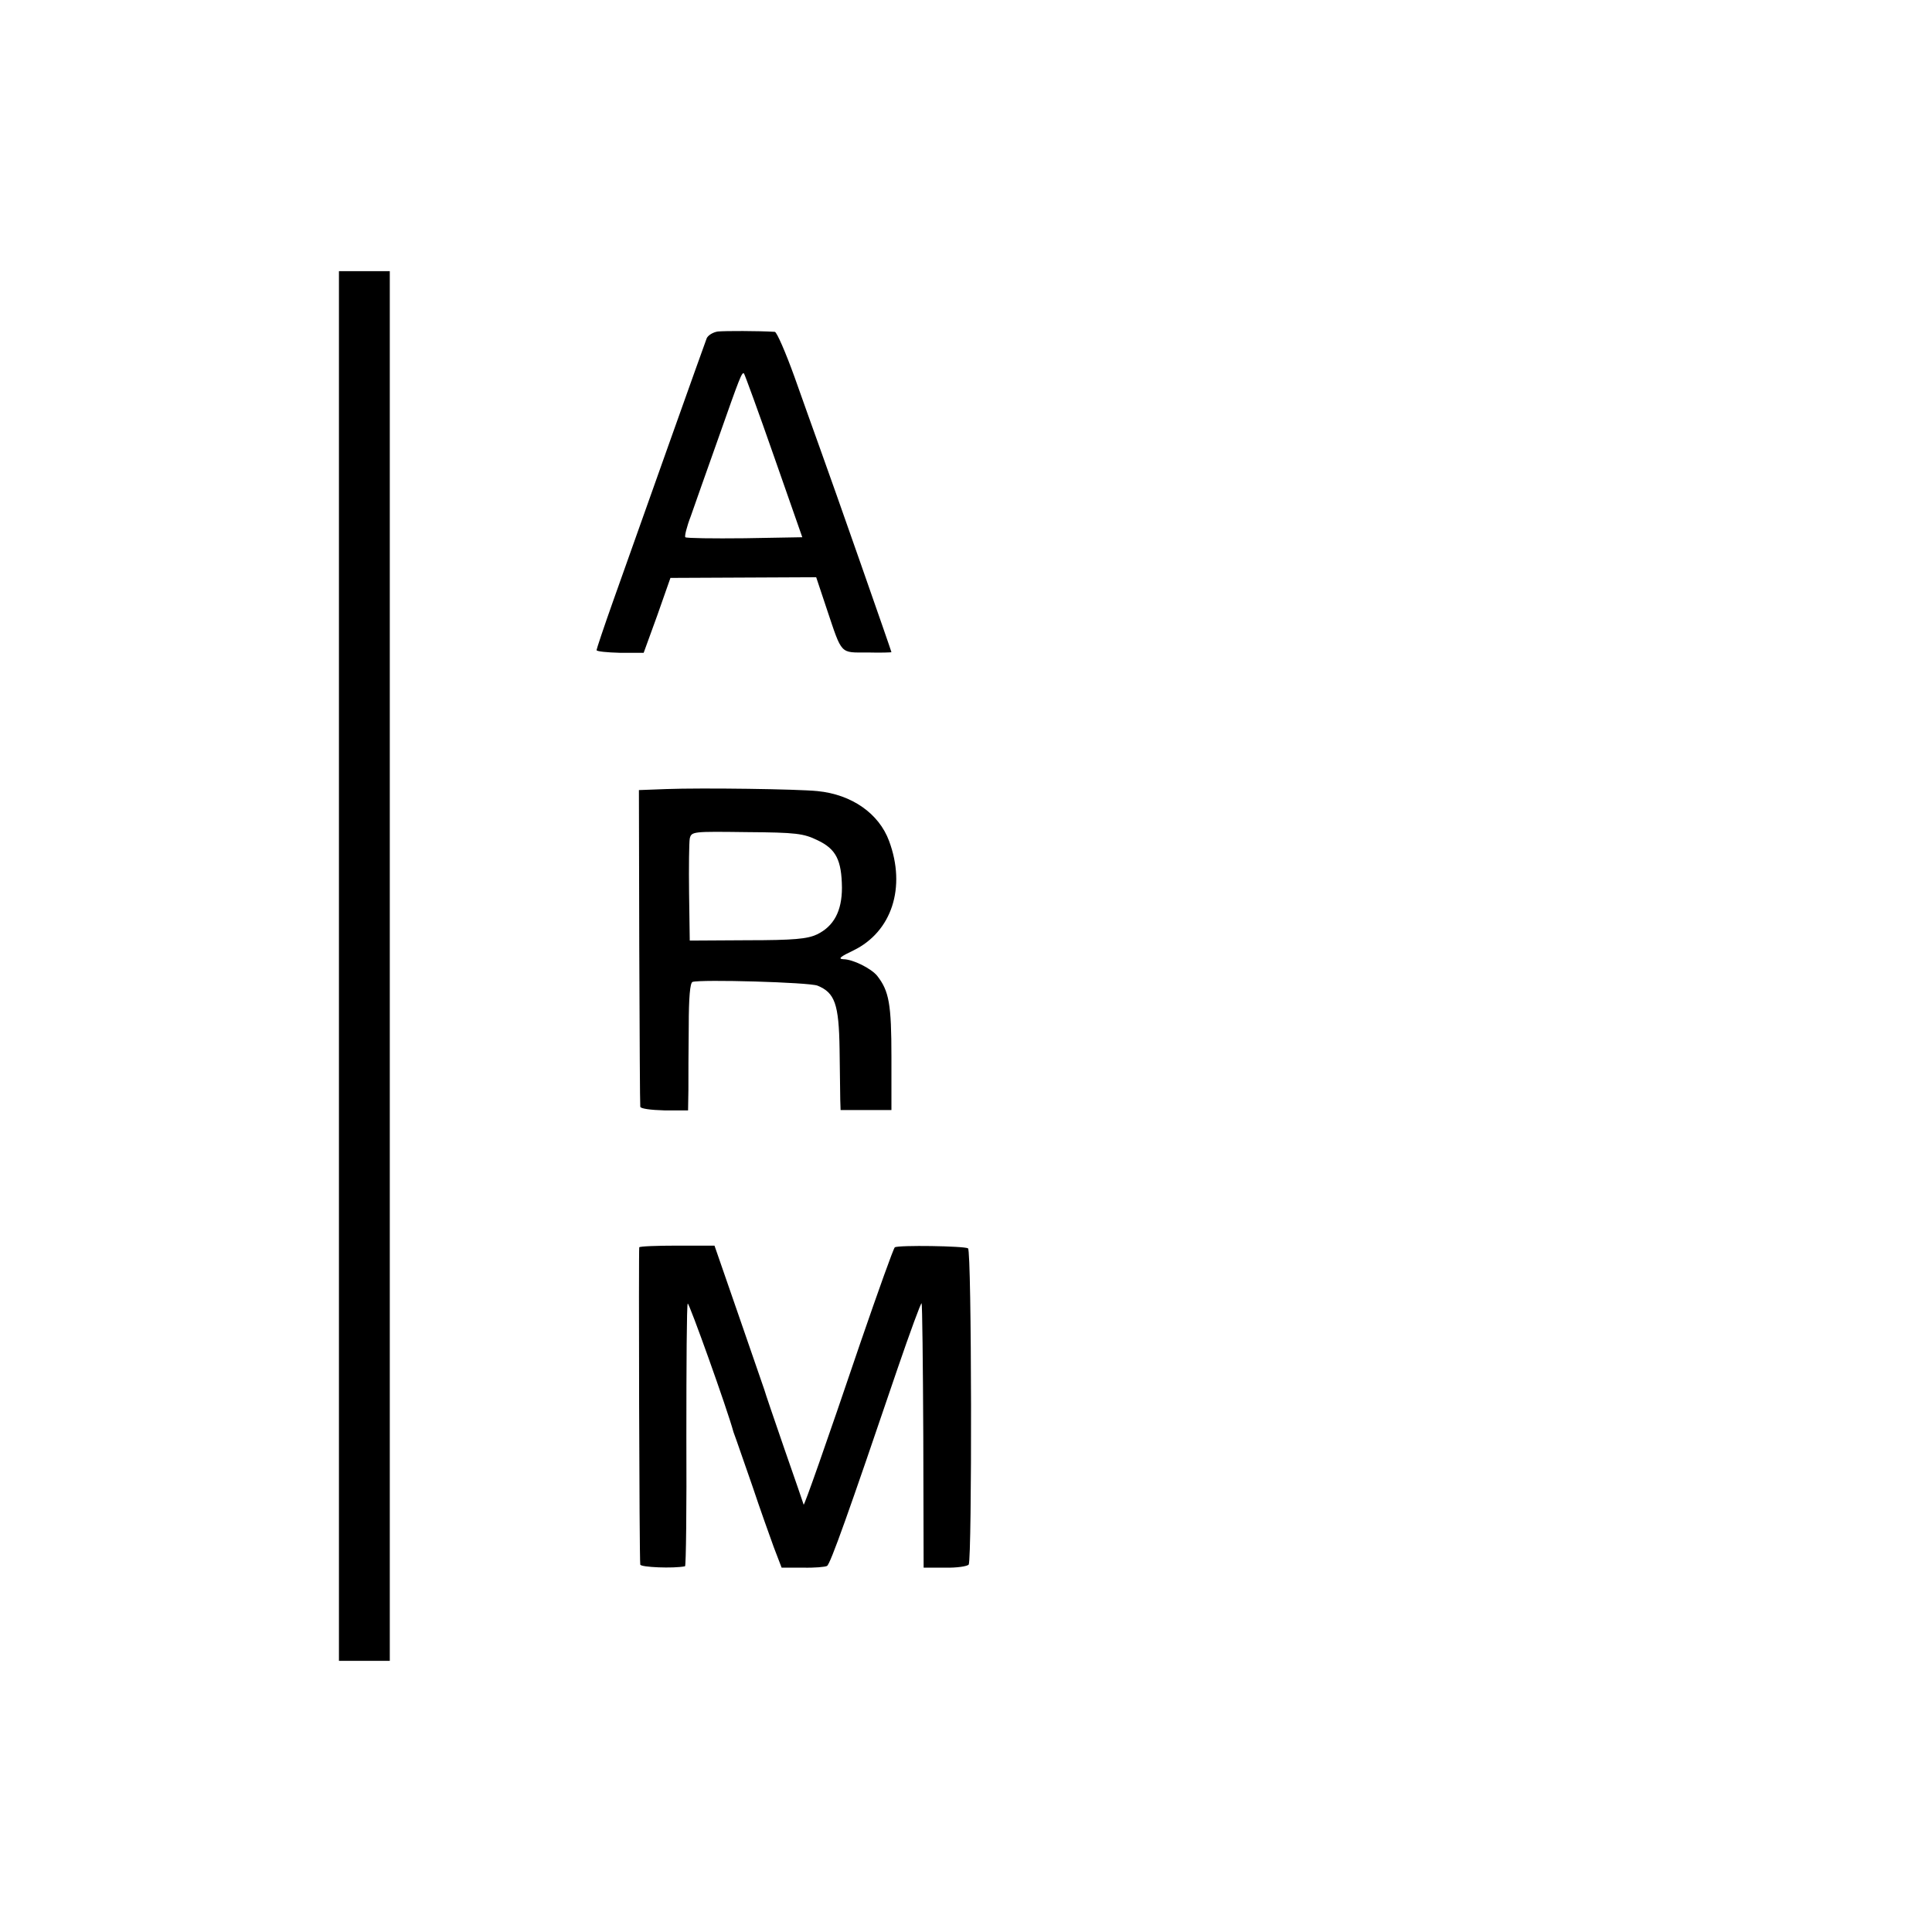
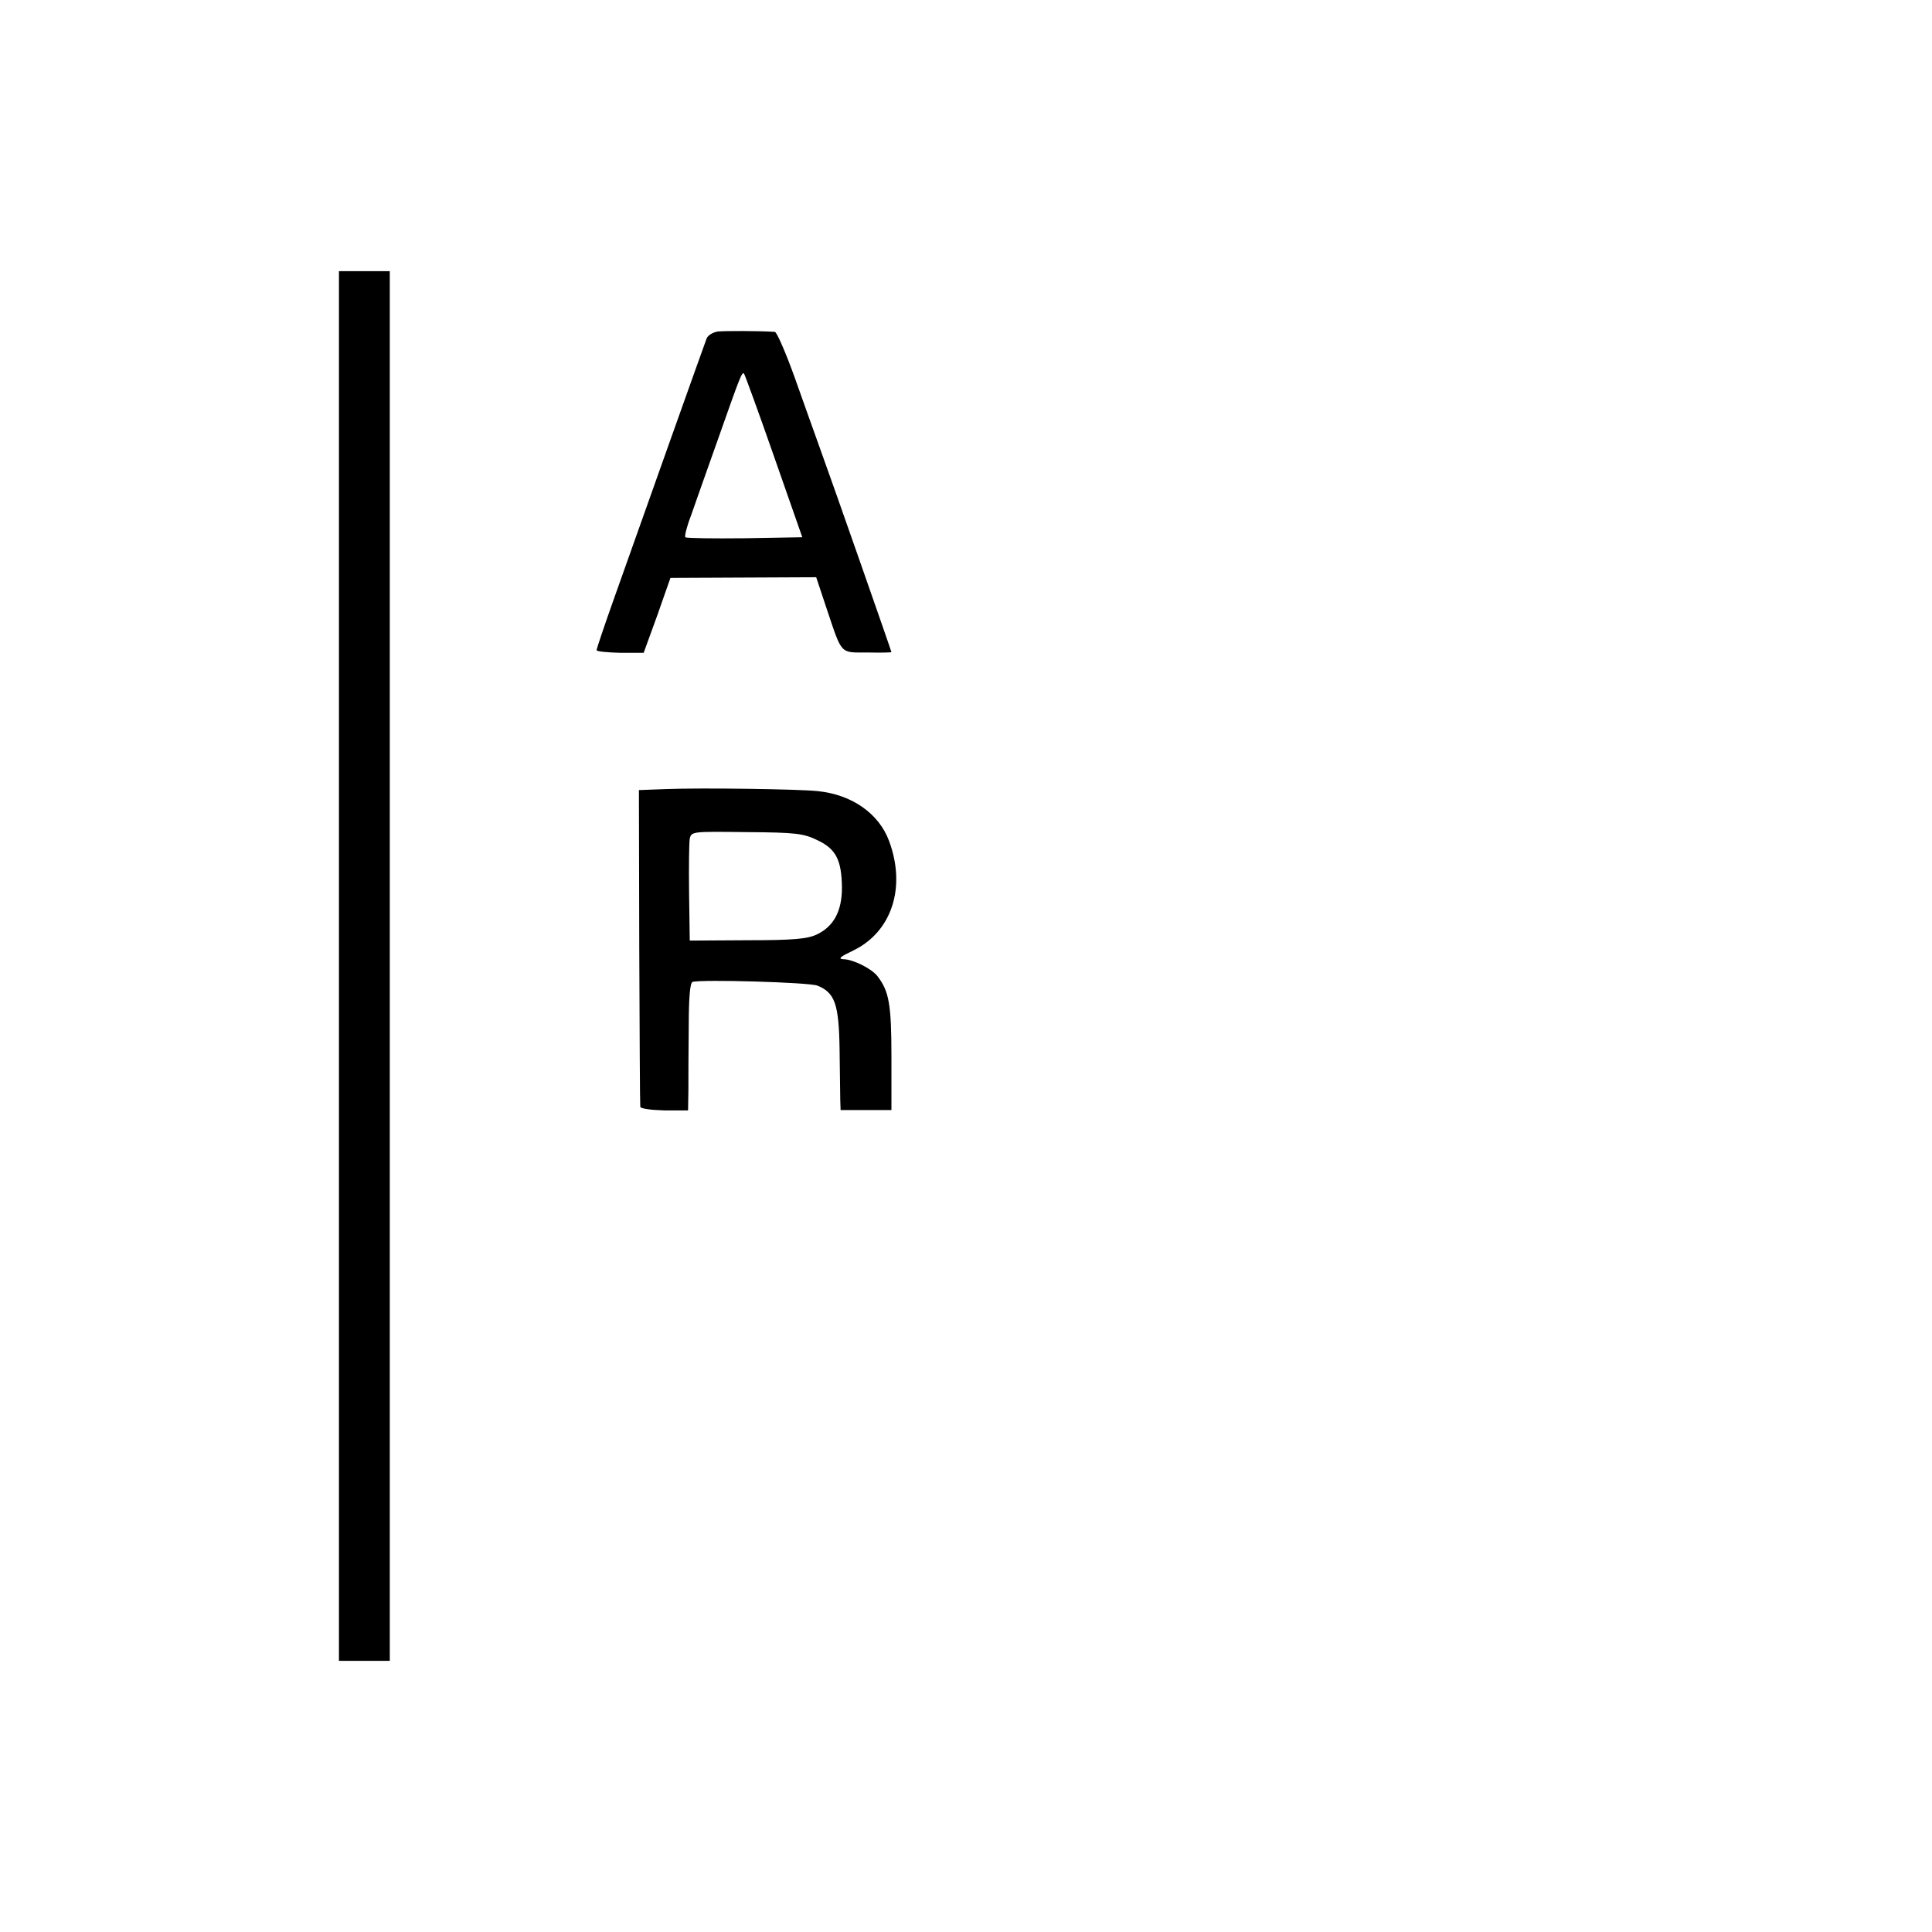
<svg xmlns="http://www.w3.org/2000/svg" version="1.0" width="570pt" height="570pt" viewBox="0 0 570 570" preserveAspectRatio="xMidYMid meet">
  <g transform="translate(0,570) scale(0.1,-0.1)" fill="#000000" stroke="none">
    <path d="M1000 2850 l0 -2050 75 0 75 0 0 2050 0 2050 -75 0 -75 0 0 -2050z" />
    <path d="M2118 4722 c-14 -2 -29 -11 -33 -20 -7 -18 -192 -538 -276 -775 -27 -76 -49 -142 -49 -145 0 -4 31 -7 70 -8 l69 0 40 110 39 111 215 1 215 1 32 -96 c45 -134 38 -126 119 -126 39 -1 71 0 71 1 0 3 -175 503 -210 599 -16 44 -50 140 -76 213 -26 72 -52 132 -58 133 -49 3 -146 3 -168 1z m165 -367 l84 -240 -170 -3 c-93 -1 -172 0 -175 3 -3 2 4 31 16 62 11 32 48 136 82 232 62 176 69 195 75 189 2 -2 42 -111 88 -243z" />
    <path d="M1965 3372 l-80 -3 1 -462 c1 -254 2 -467 3 -472 0 -6 32 -10 71 -11 l70 0 1 61 c0 33 0 117 1 187 0 86 4 128 11 131 25 8 344 -1 369 -11 51 -21 63 -54 65 -187 1 -66 2 -134 2 -150 l1 -30 75 0 75 0 0 156 c0 157 -7 195 -42 240 -18 22 -72 49 -100 49 -17 1 -8 8 30 26 113 55 156 186 105 323 -30 81 -110 137 -211 147 -59 6 -340 10 -447 6z m447 -151 c55 -26 71 -59 72 -140 0 -69 -24 -114 -74 -138 -28 -13 -67 -17 -205 -17 l-170 -1 -2 140 c-1 77 0 149 2 161 5 21 9 21 168 19 146 -1 168 -4 209 -24z" />
-     <path d="M1886 2020 c-2 -5 0 -916 3 -936 1 -8 98 -12 132 -5 3 0 5 173 4 384 0 210 1 386 4 391 3 6 117 -312 135 -379 2 -5 6 -17 9 -25 3 -8 24 -69 47 -135 22 -66 51 -147 63 -180 l23 -60 62 0 c35 -1 67 2 72 5 10 6 63 155 208 582 37 108 69 195 71 193 2 -3 4 -179 5 -392 l1 -388 63 0 c35 -1 66 4 70 9 10 17 9 927 -2 933 -11 7 -205 10 -216 3 -4 -3 -49 -129 -101 -280 -102 -301 -168 -488 -168 -479 -1 3 -26 77 -57 165 -30 87 -57 166 -59 174 -3 8 -37 107 -76 220 l-71 205 -110 0 c-61 0 -111 -2 -112 -5z" />
  </g>
</svg>